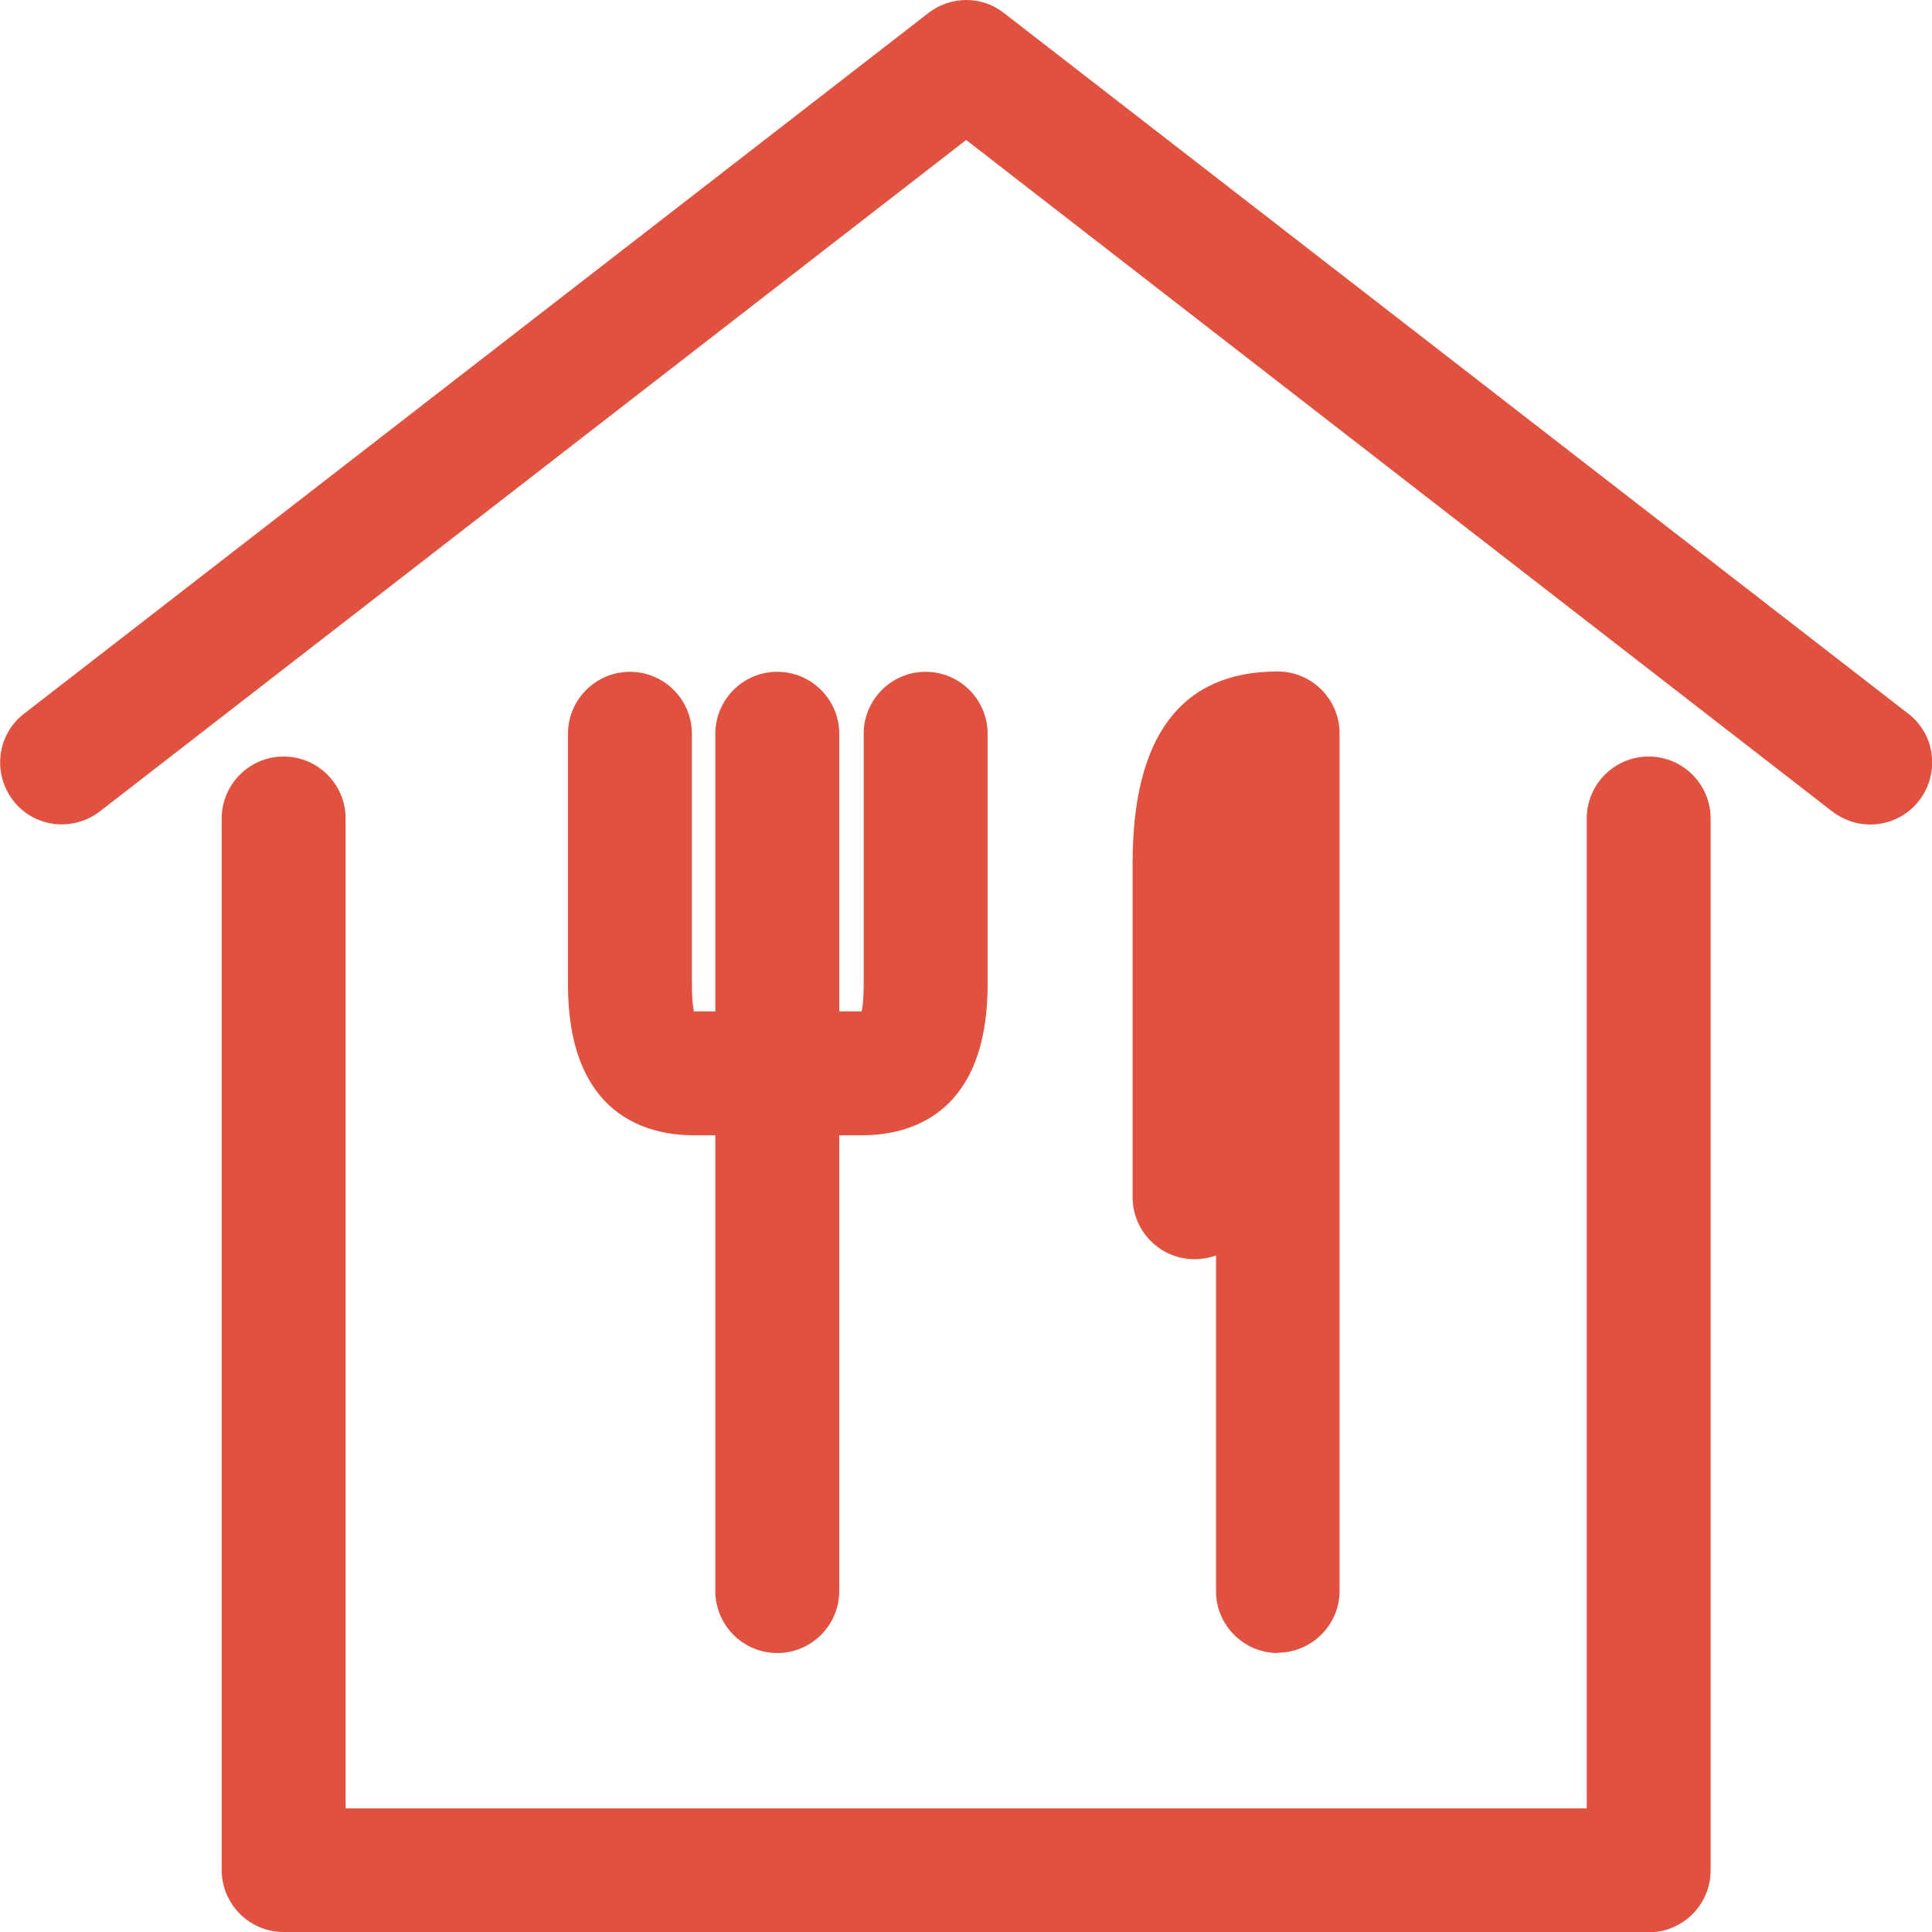
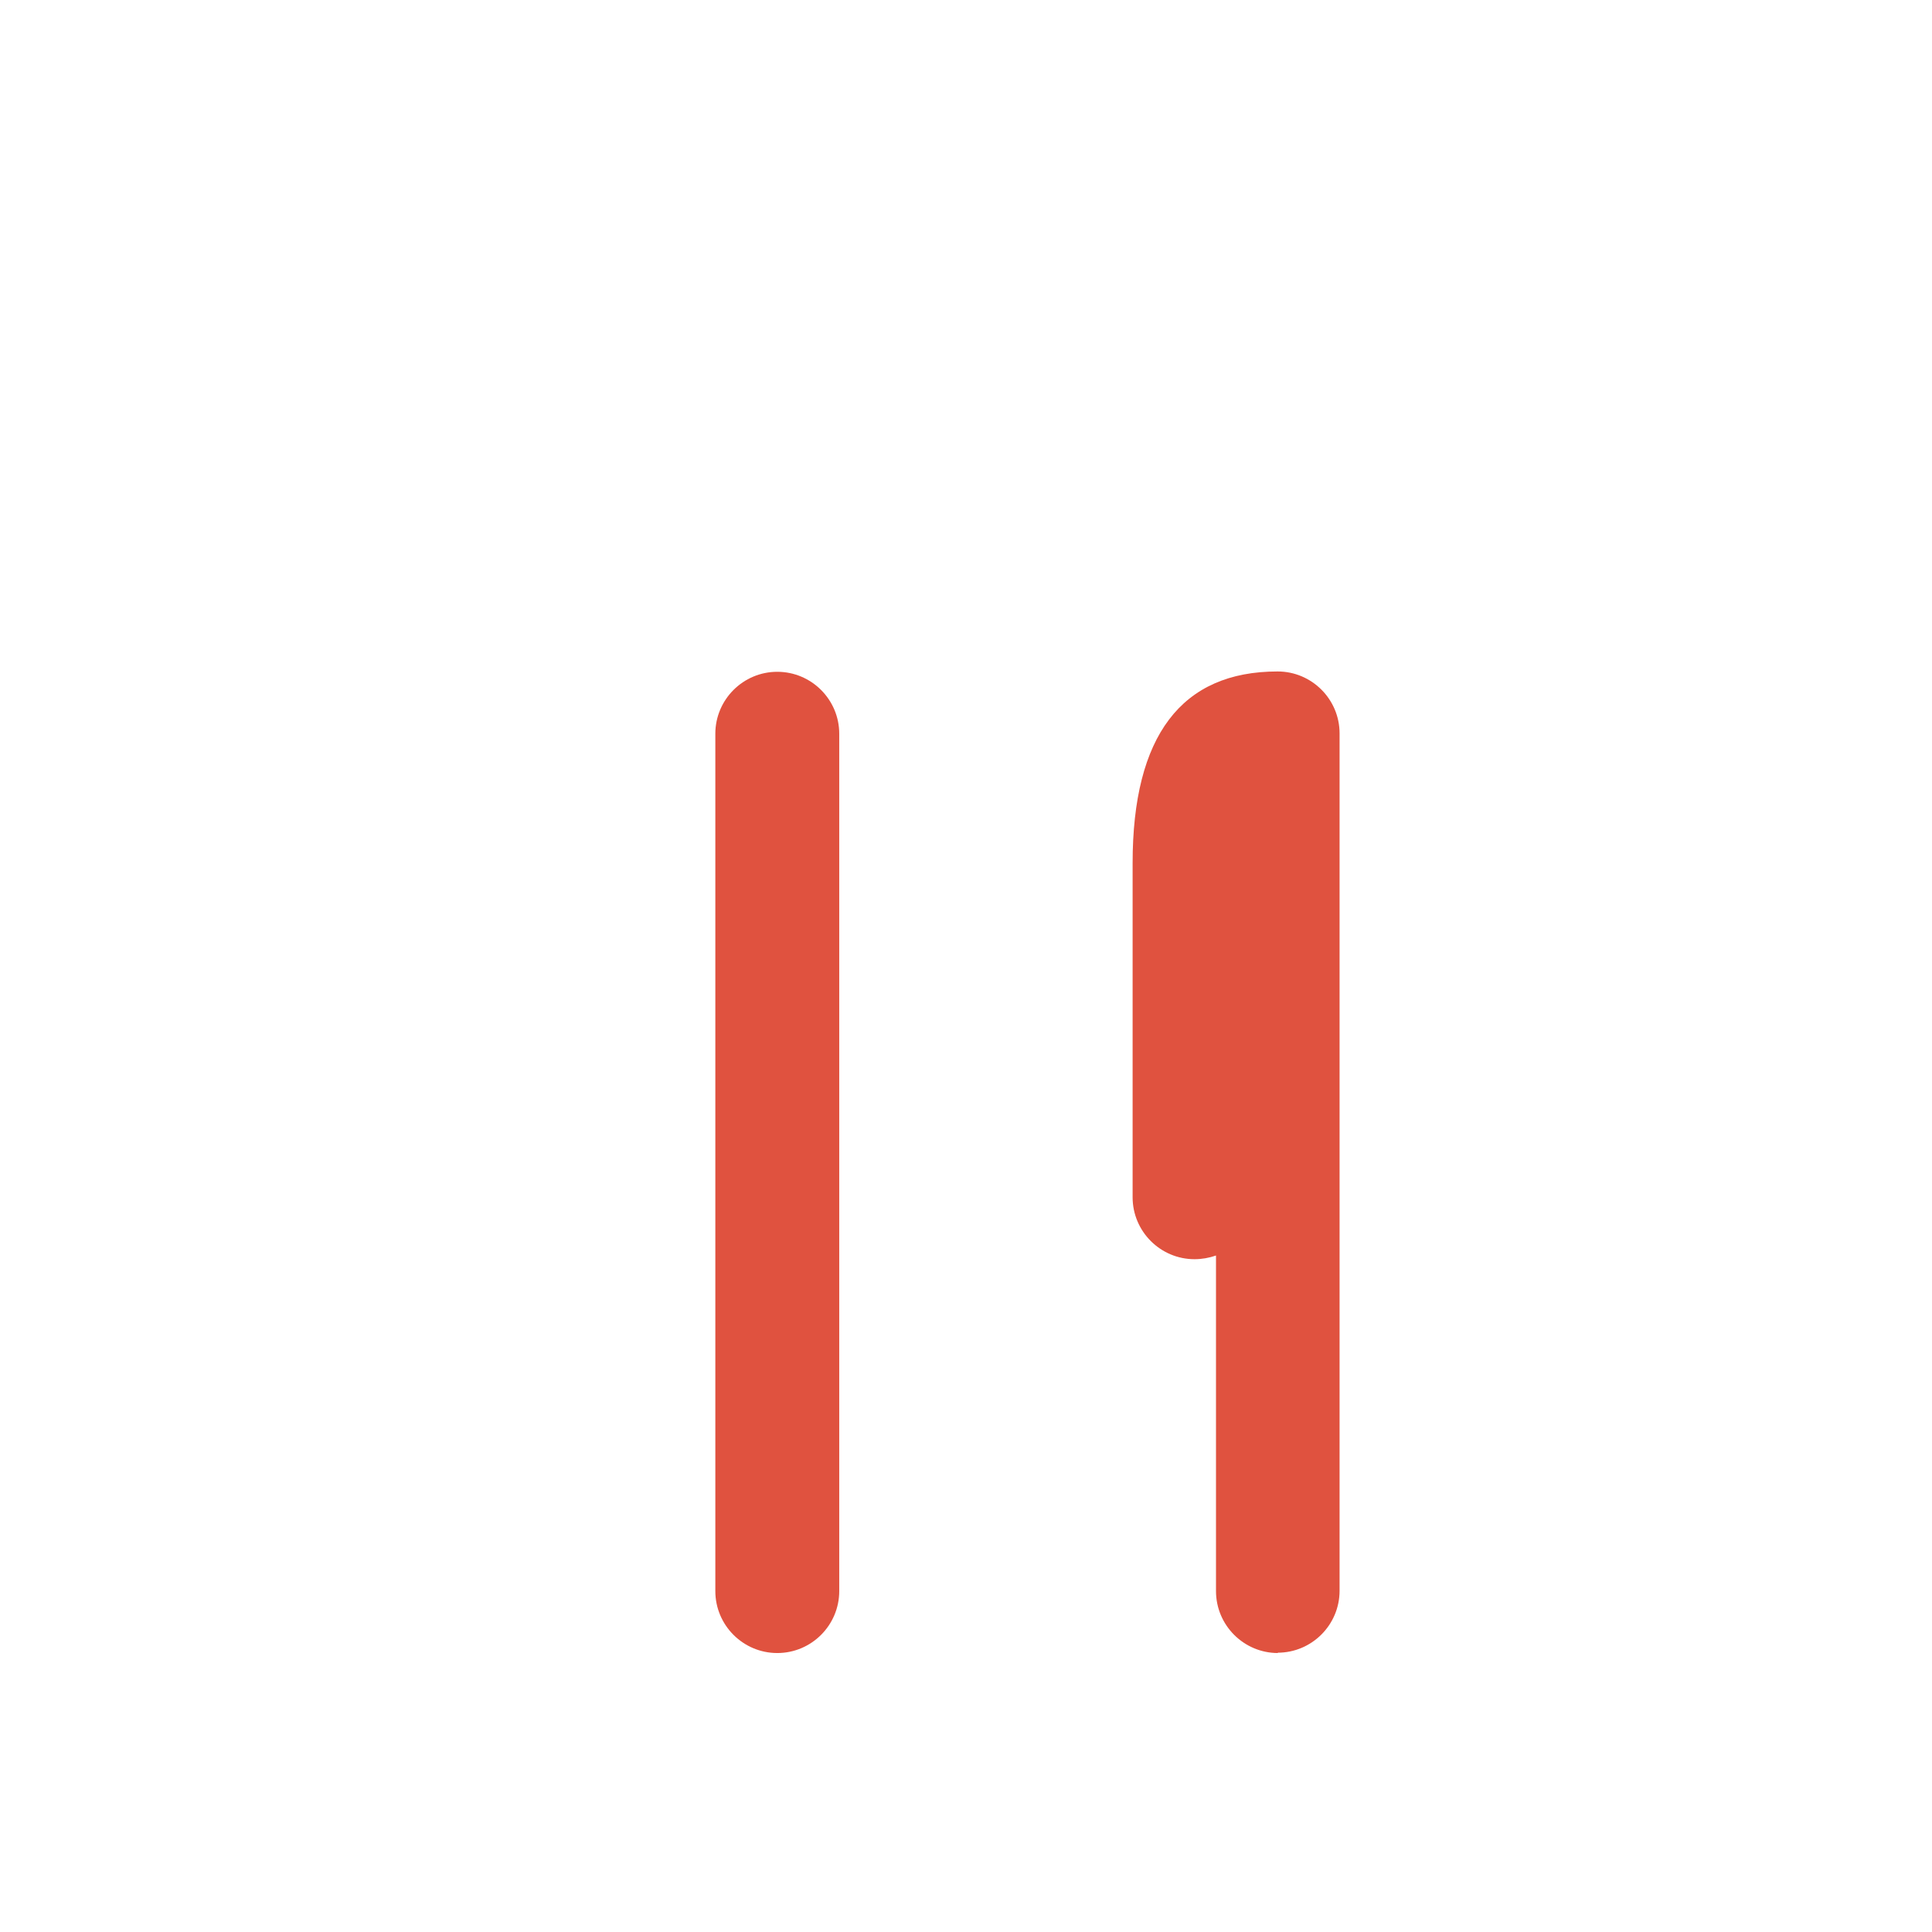
<svg xmlns="http://www.w3.org/2000/svg" id="_レイヤー_2" data-name="レイヤー 2" viewBox="0 0 57.69 57.69">
  <defs>
    <style>
      .cls-1 {
        fill: #e0523f;
      }
    </style>
  </defs>
  <g id="_10_restaurant" data-name="10_restaurant">
    <g>
      <g>
-         <path class="cls-1" d="M49.22,57.69H8.47c-1.02,0-1.85-.83-1.85-1.85V24.44c0-1.02,.83-1.85,1.85-1.85s1.85,.83,1.85,1.85v29.56H47.38V24.44c0-1.02,.83-1.85,1.85-1.85s1.85,.83,1.85,1.85v31.41c0,1.02-.83,1.85-1.85,1.85Z" />
-         <path class="cls-1" d="M55.84,24.62c-.39,0-.79-.13-1.13-.39L28.85,4.18,2.98,24.23c-.81,.62-1.97,.48-2.59-.33-.62-.81-.48-1.97,.33-2.59L27.72,.39c.67-.52,1.6-.52,2.26,0l27,20.92c.81,.62,.95,1.78,.33,2.59-.36,.47-.91,.72-1.46,.72Z" />
-       </g>
+         </g>
      <g>
        <g>
          <path class="cls-1" d="M23.21,49.36c-1.02,0-1.85-.83-1.85-1.85V21.91c0-1.02,.83-1.85,1.85-1.85s1.85,.83,1.85,1.85v25.6c0,1.02-.83,1.85-1.85,1.85Z" />
-           <path class="cls-1" d="M25.71,33.9h-4.99c-1.4,0-3.76-.59-3.76-4.51v-7.48c0-1.02,.83-1.85,1.85-1.85s1.85,.83,1.85,1.85v7.48c0,.43,.03,.67,.06,.81h5.01c.03-.14,.06-.39,.06-.81v-7.48c0-1.02,.83-1.85,1.85-1.85s1.85,.83,1.85,1.85v7.48c0,3.92-2.35,4.51-3.76,4.51Z" />
        </g>
        <path class="cls-1" d="M38.16,49.36c-1.02,0-1.85-.83-1.85-1.85v-10.02c-.2,.07-.42,.11-.64,.11-1.02,0-1.85-.83-1.85-1.85v-9.98c0-3.8,1.46-5.72,4.33-5.72,1.02,0,1.85,.83,1.85,1.85v25.6c0,1.02-.83,1.85-1.85,1.85Z" />
      </g>
    </g>
  </g>
</svg>